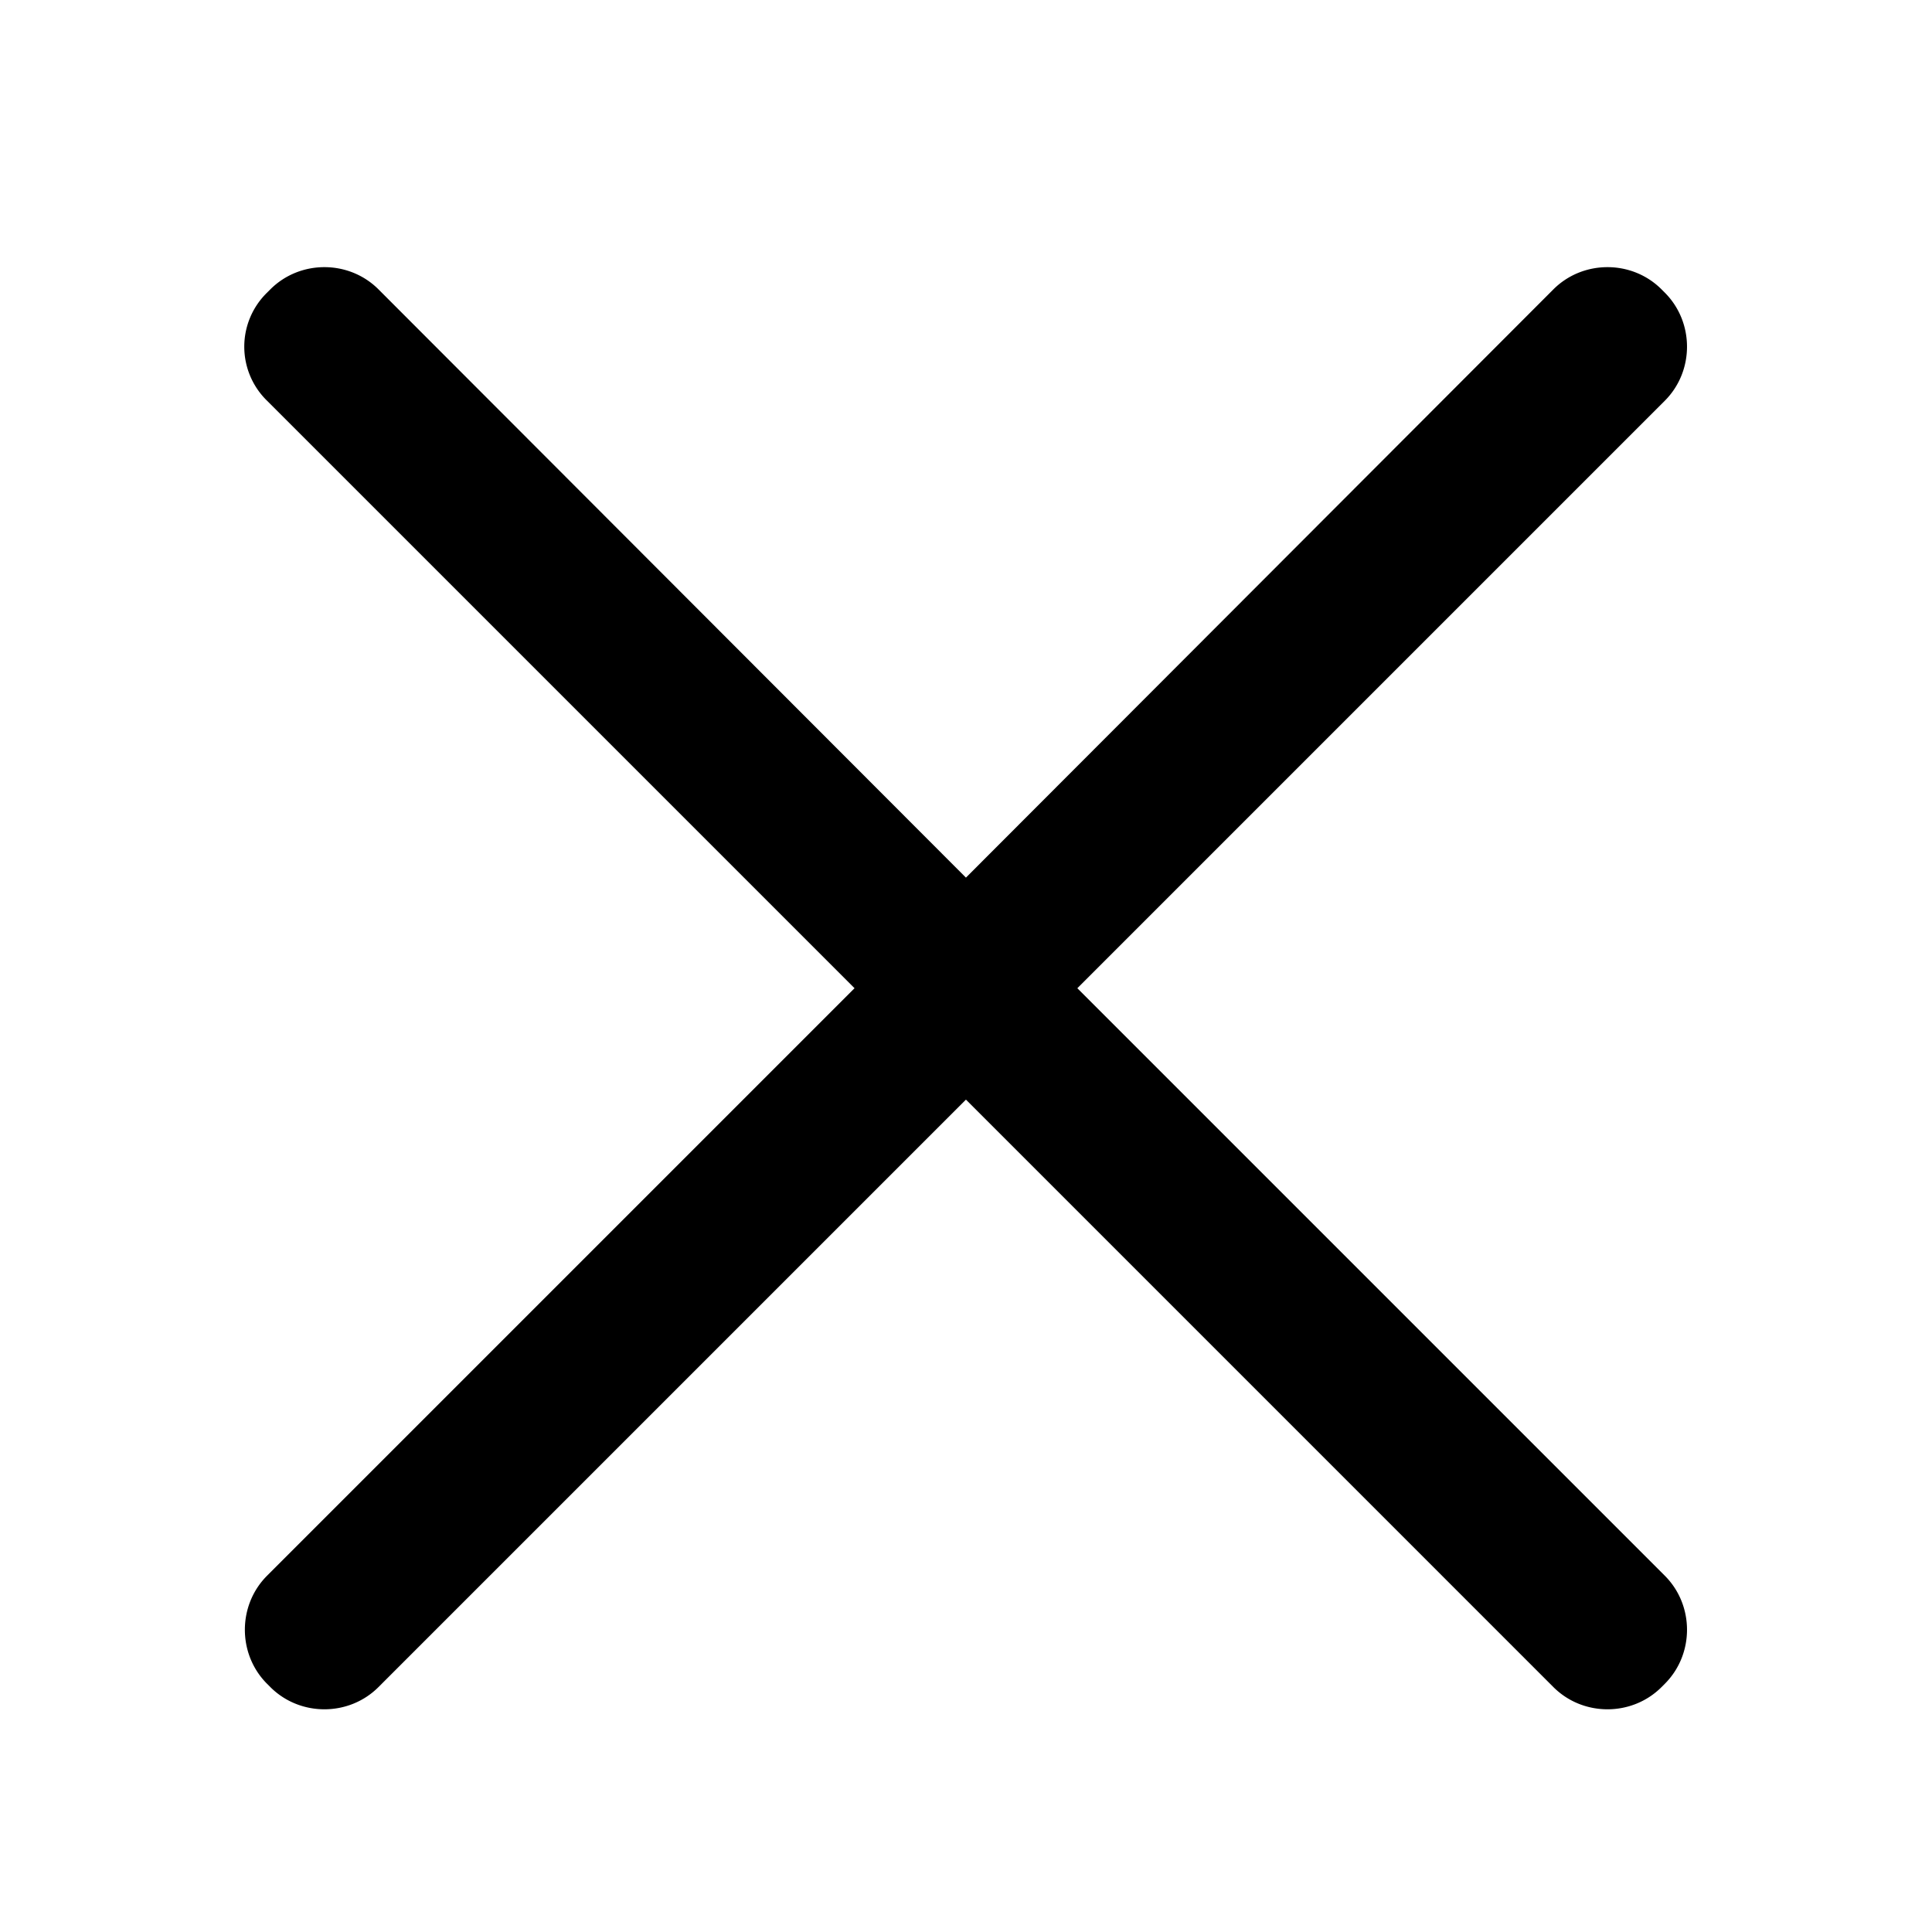
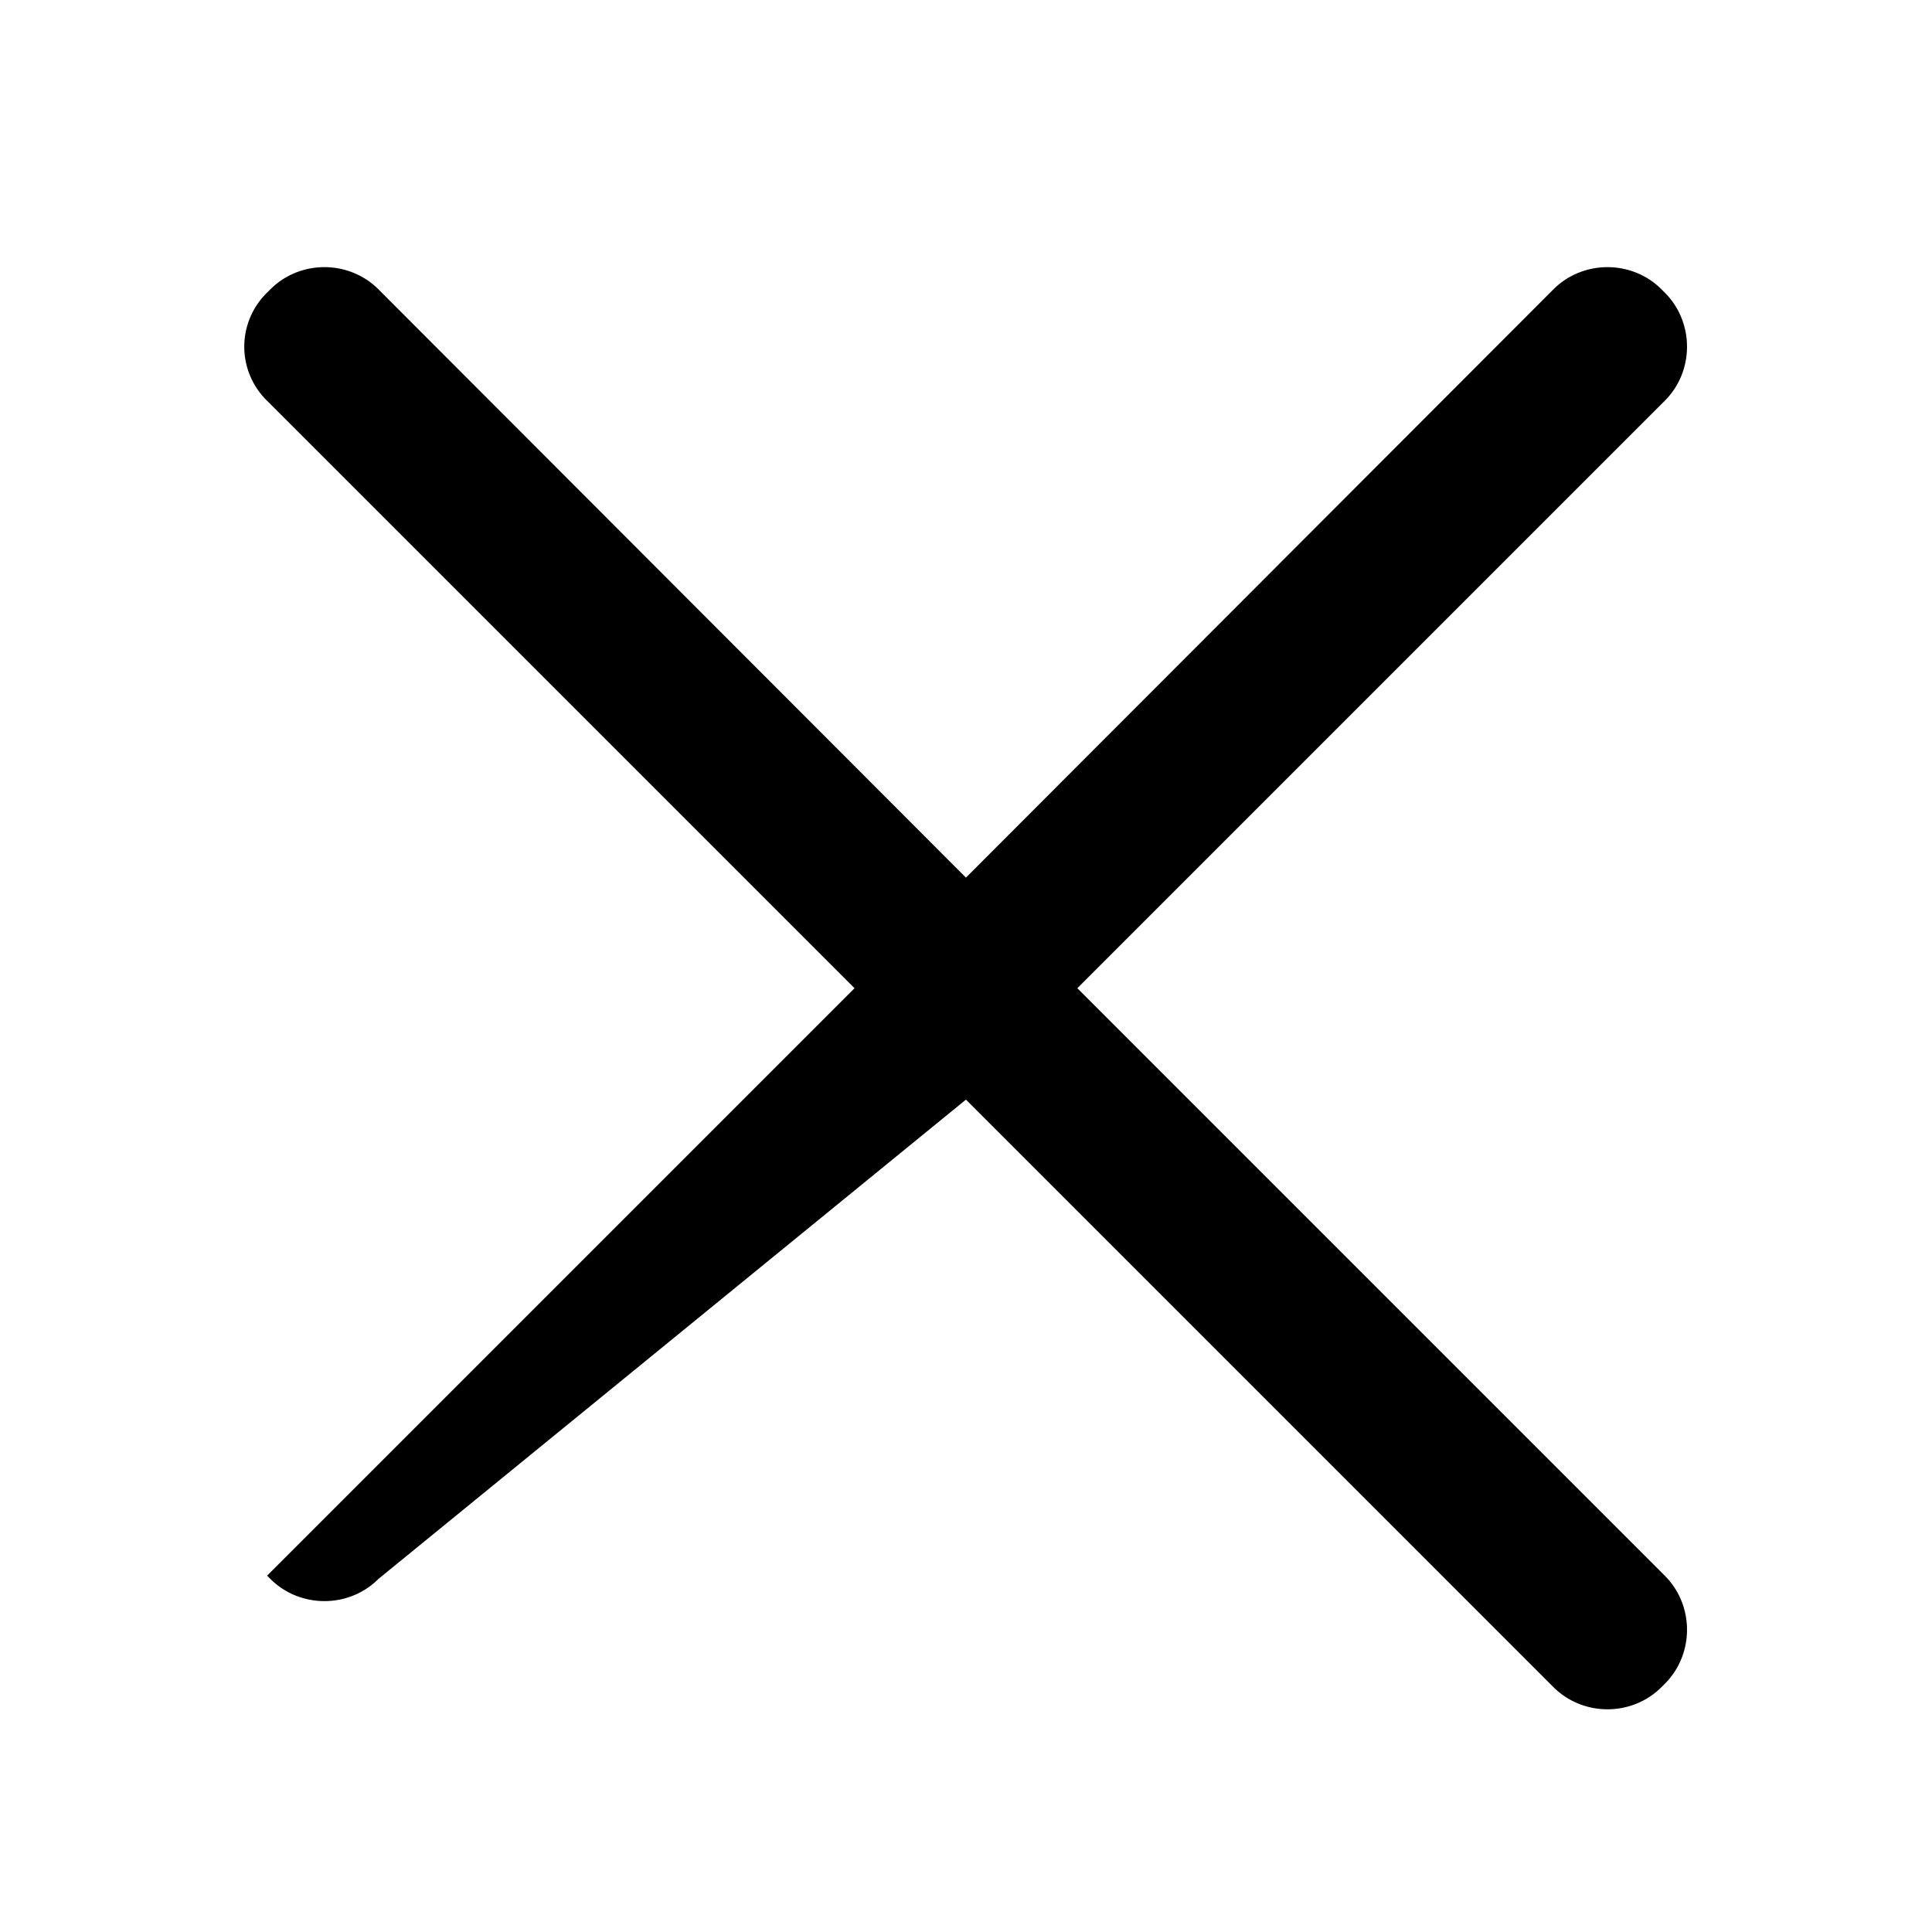
<svg xmlns="http://www.w3.org/2000/svg" class="icon" viewBox="0 0 1024 1024" width="200" height="200">
-   <path d="M571.013 523.776 882.36 212.424c15.719-15.714 15.719-41.626 0-57.344l-1.694-1.7c-15.719-15.713-41.626-15.713-57.35 0L511.97 465.157 200.617 153.38c-15.718-15.713-41.63-15.713-57.344 0l-1.7 1.7a40.013 40.013 0 0 0 0 57.344l311.352 311.352-311.352 311.357c-15.713 15.714-15.713 41.631 0 57.34l1.7 1.7c15.713 15.718 41.626 15.718 57.344 0L511.969 582.82l311.347 311.352c15.724 15.719 41.631 15.719 57.35 0l1.694-1.7c15.719-15.708 15.719-41.625 0-57.339L571.013 523.776z" />
+   <path d="M571.013 523.776 882.36 212.424c15.719-15.714 15.719-41.626 0-57.344l-1.694-1.7c-15.719-15.713-41.626-15.713-57.35 0L511.97 465.157 200.617 153.38c-15.718-15.713-41.63-15.713-57.344 0l-1.7 1.7a40.013 40.013 0 0 0 0 57.344l311.352 311.352-311.352 311.357l1.7 1.7c15.713 15.718 41.626 15.718 57.344 0L511.969 582.82l311.347 311.352c15.724 15.719 41.631 15.719 57.35 0l1.694-1.7c15.719-15.708 15.719-41.625 0-57.339L571.013 523.776z" />
</svg>